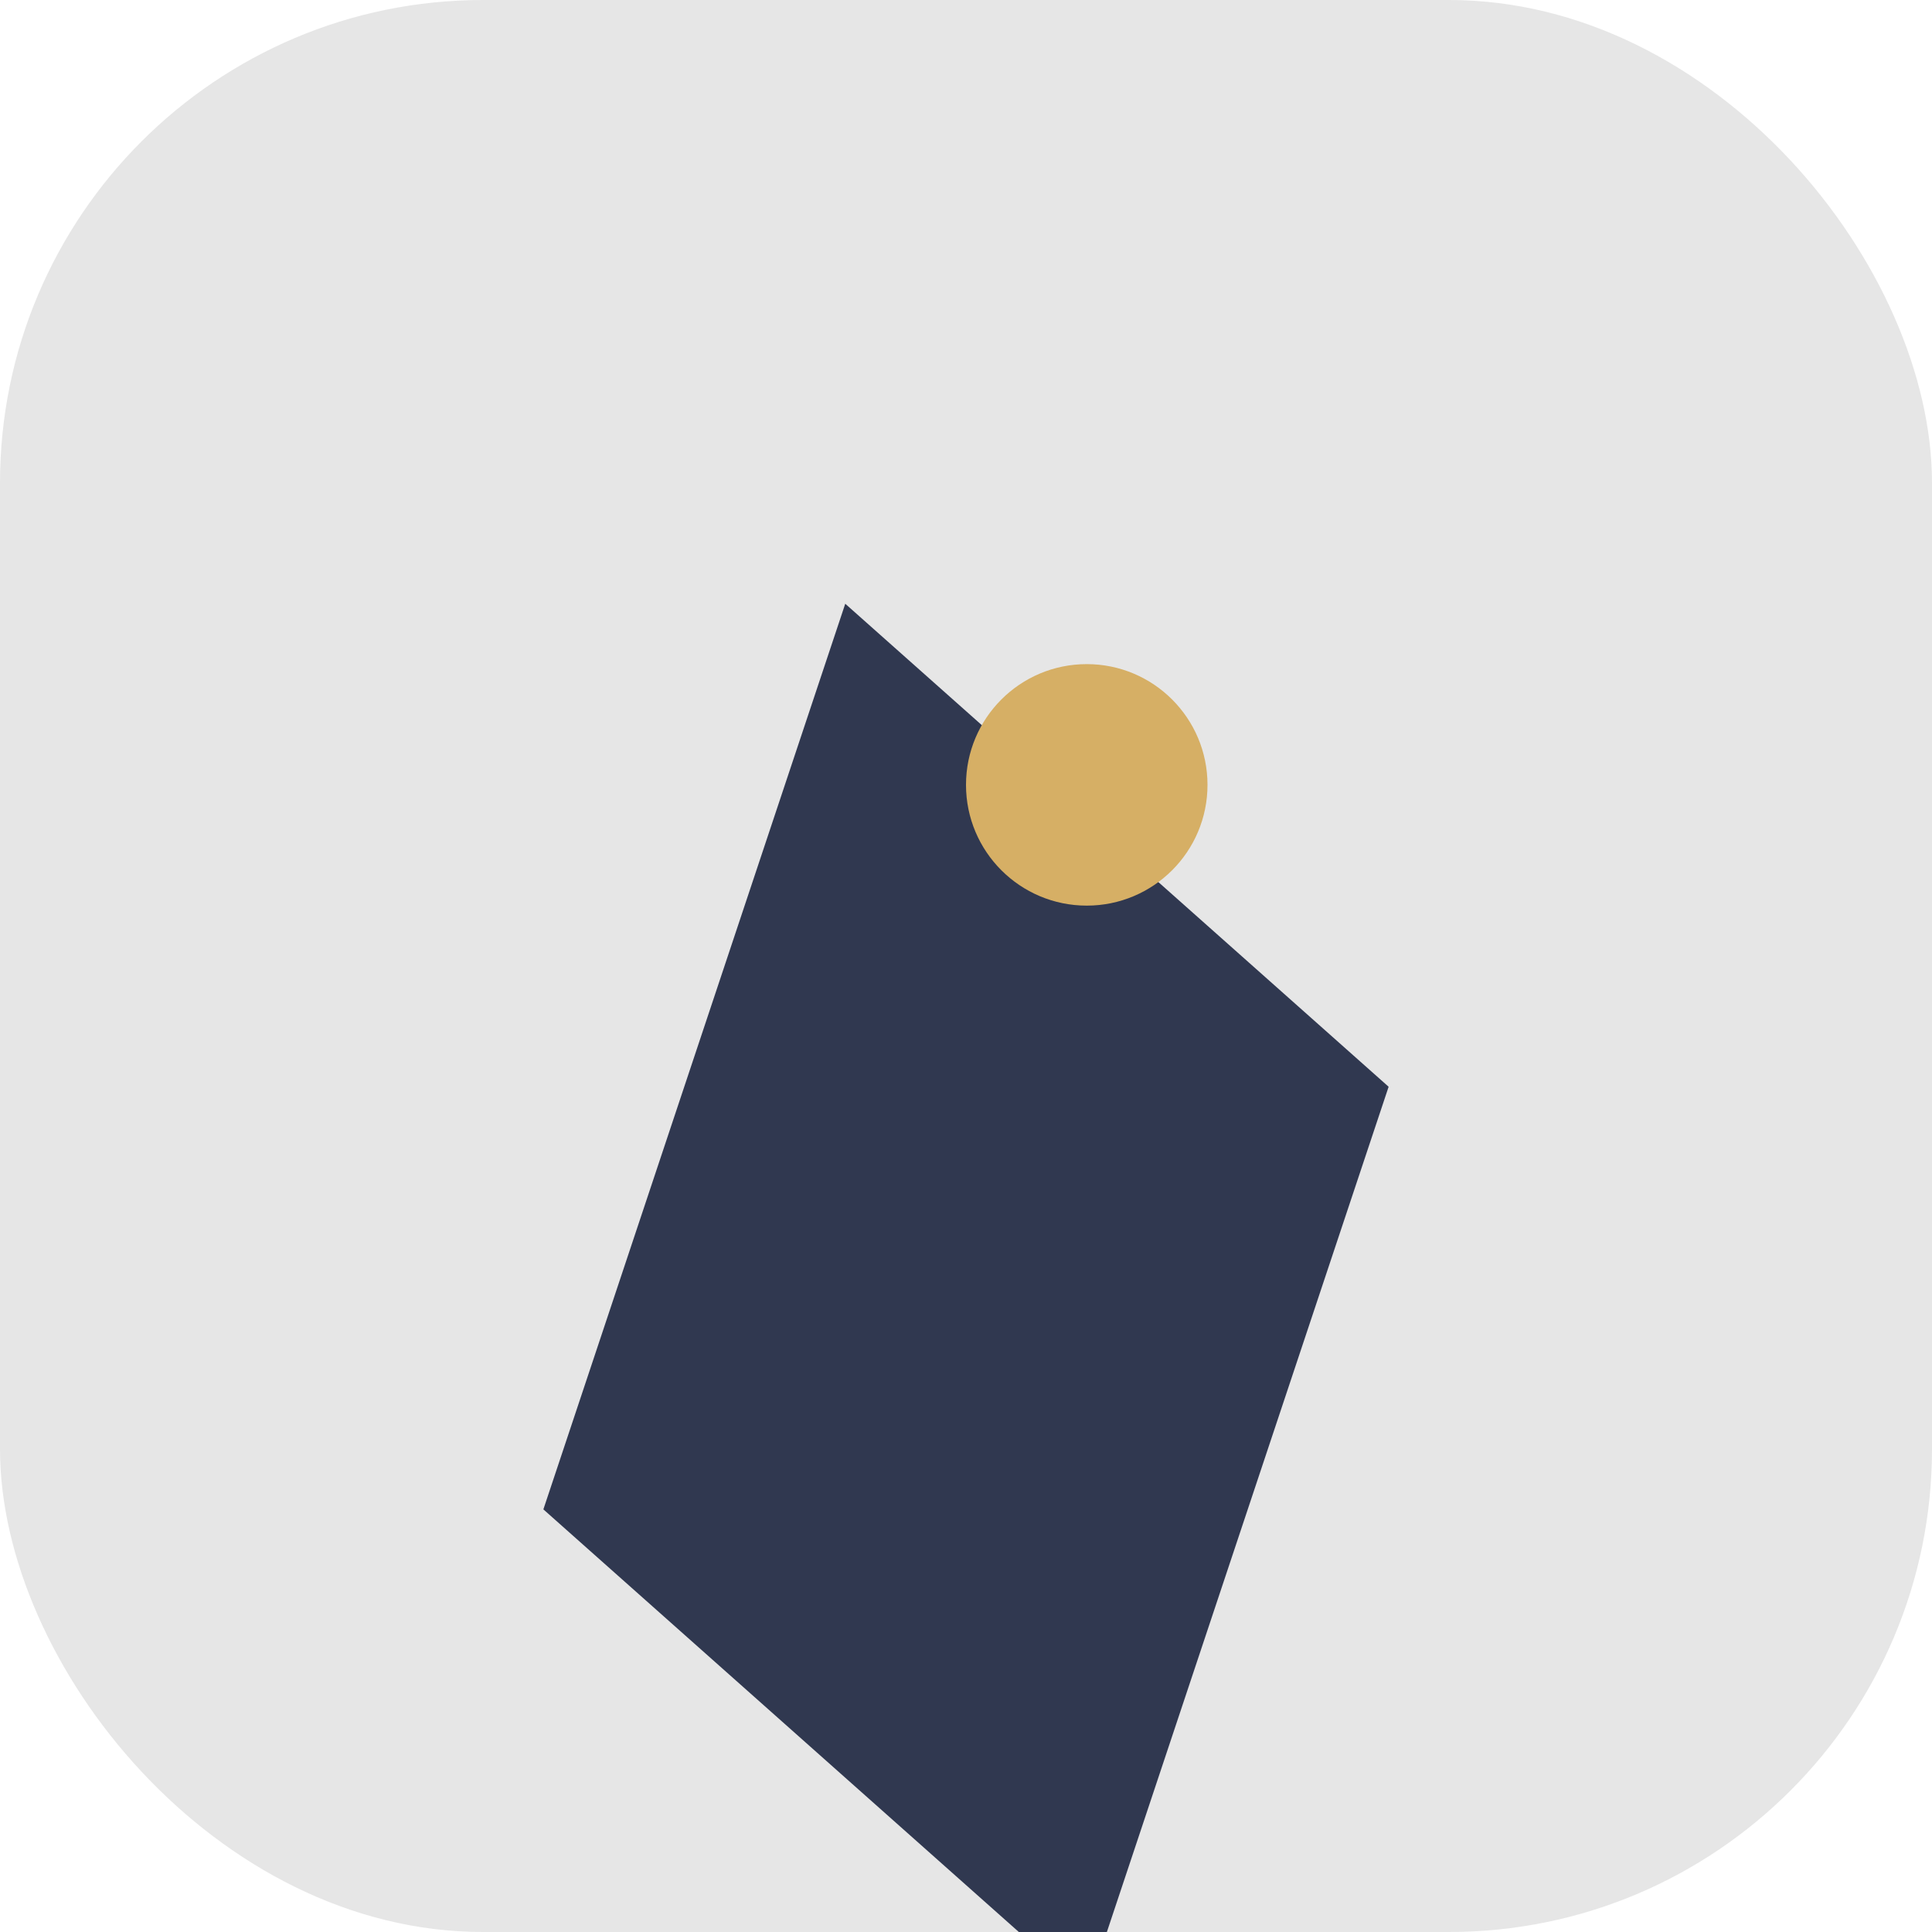
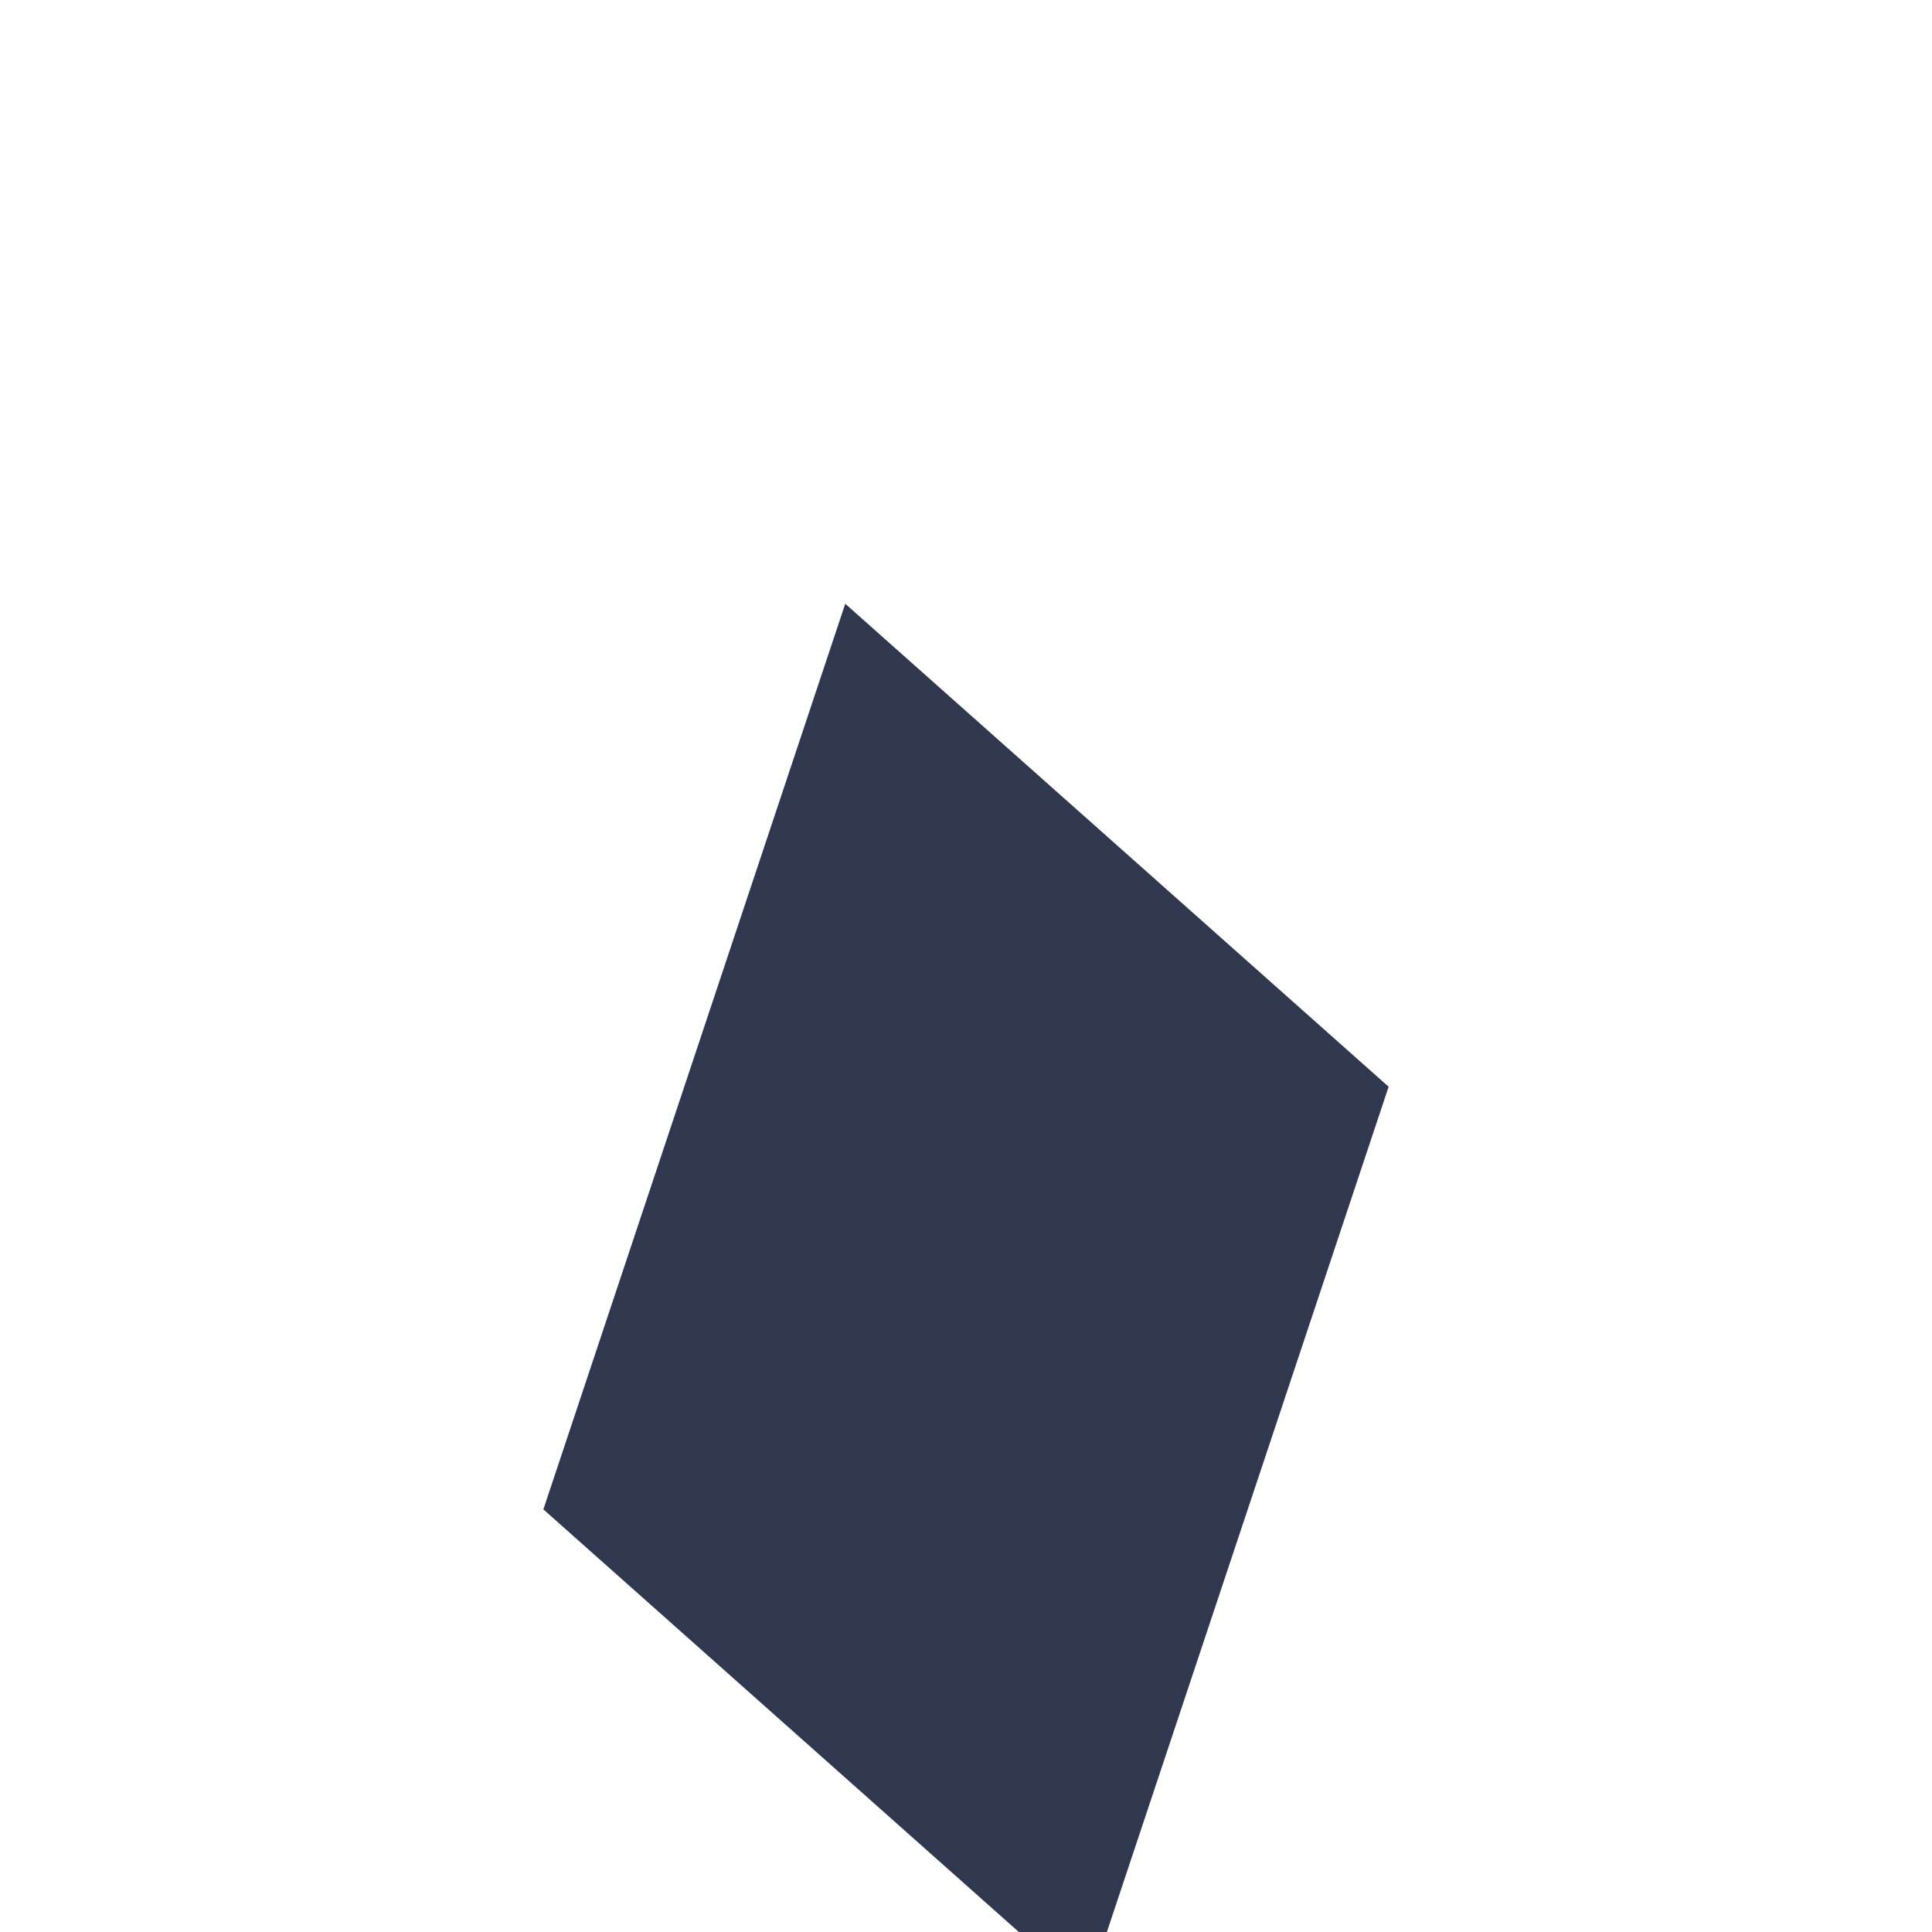
<svg xmlns="http://www.w3.org/2000/svg" width="32" height="32" viewBox="0 0 32 32">
-   <rect width="32" height="32" rx="8" fill="#E6E6E6" />
-   <path d="M9 25l5-15 9 8-5 15z" fill="#303850" />
-   <circle cx="18" cy="13" r="2" fill="#D6AF65" />
+   <path d="M9 25l5-15 9 8-5 15" fill="#303850" />
</svg>